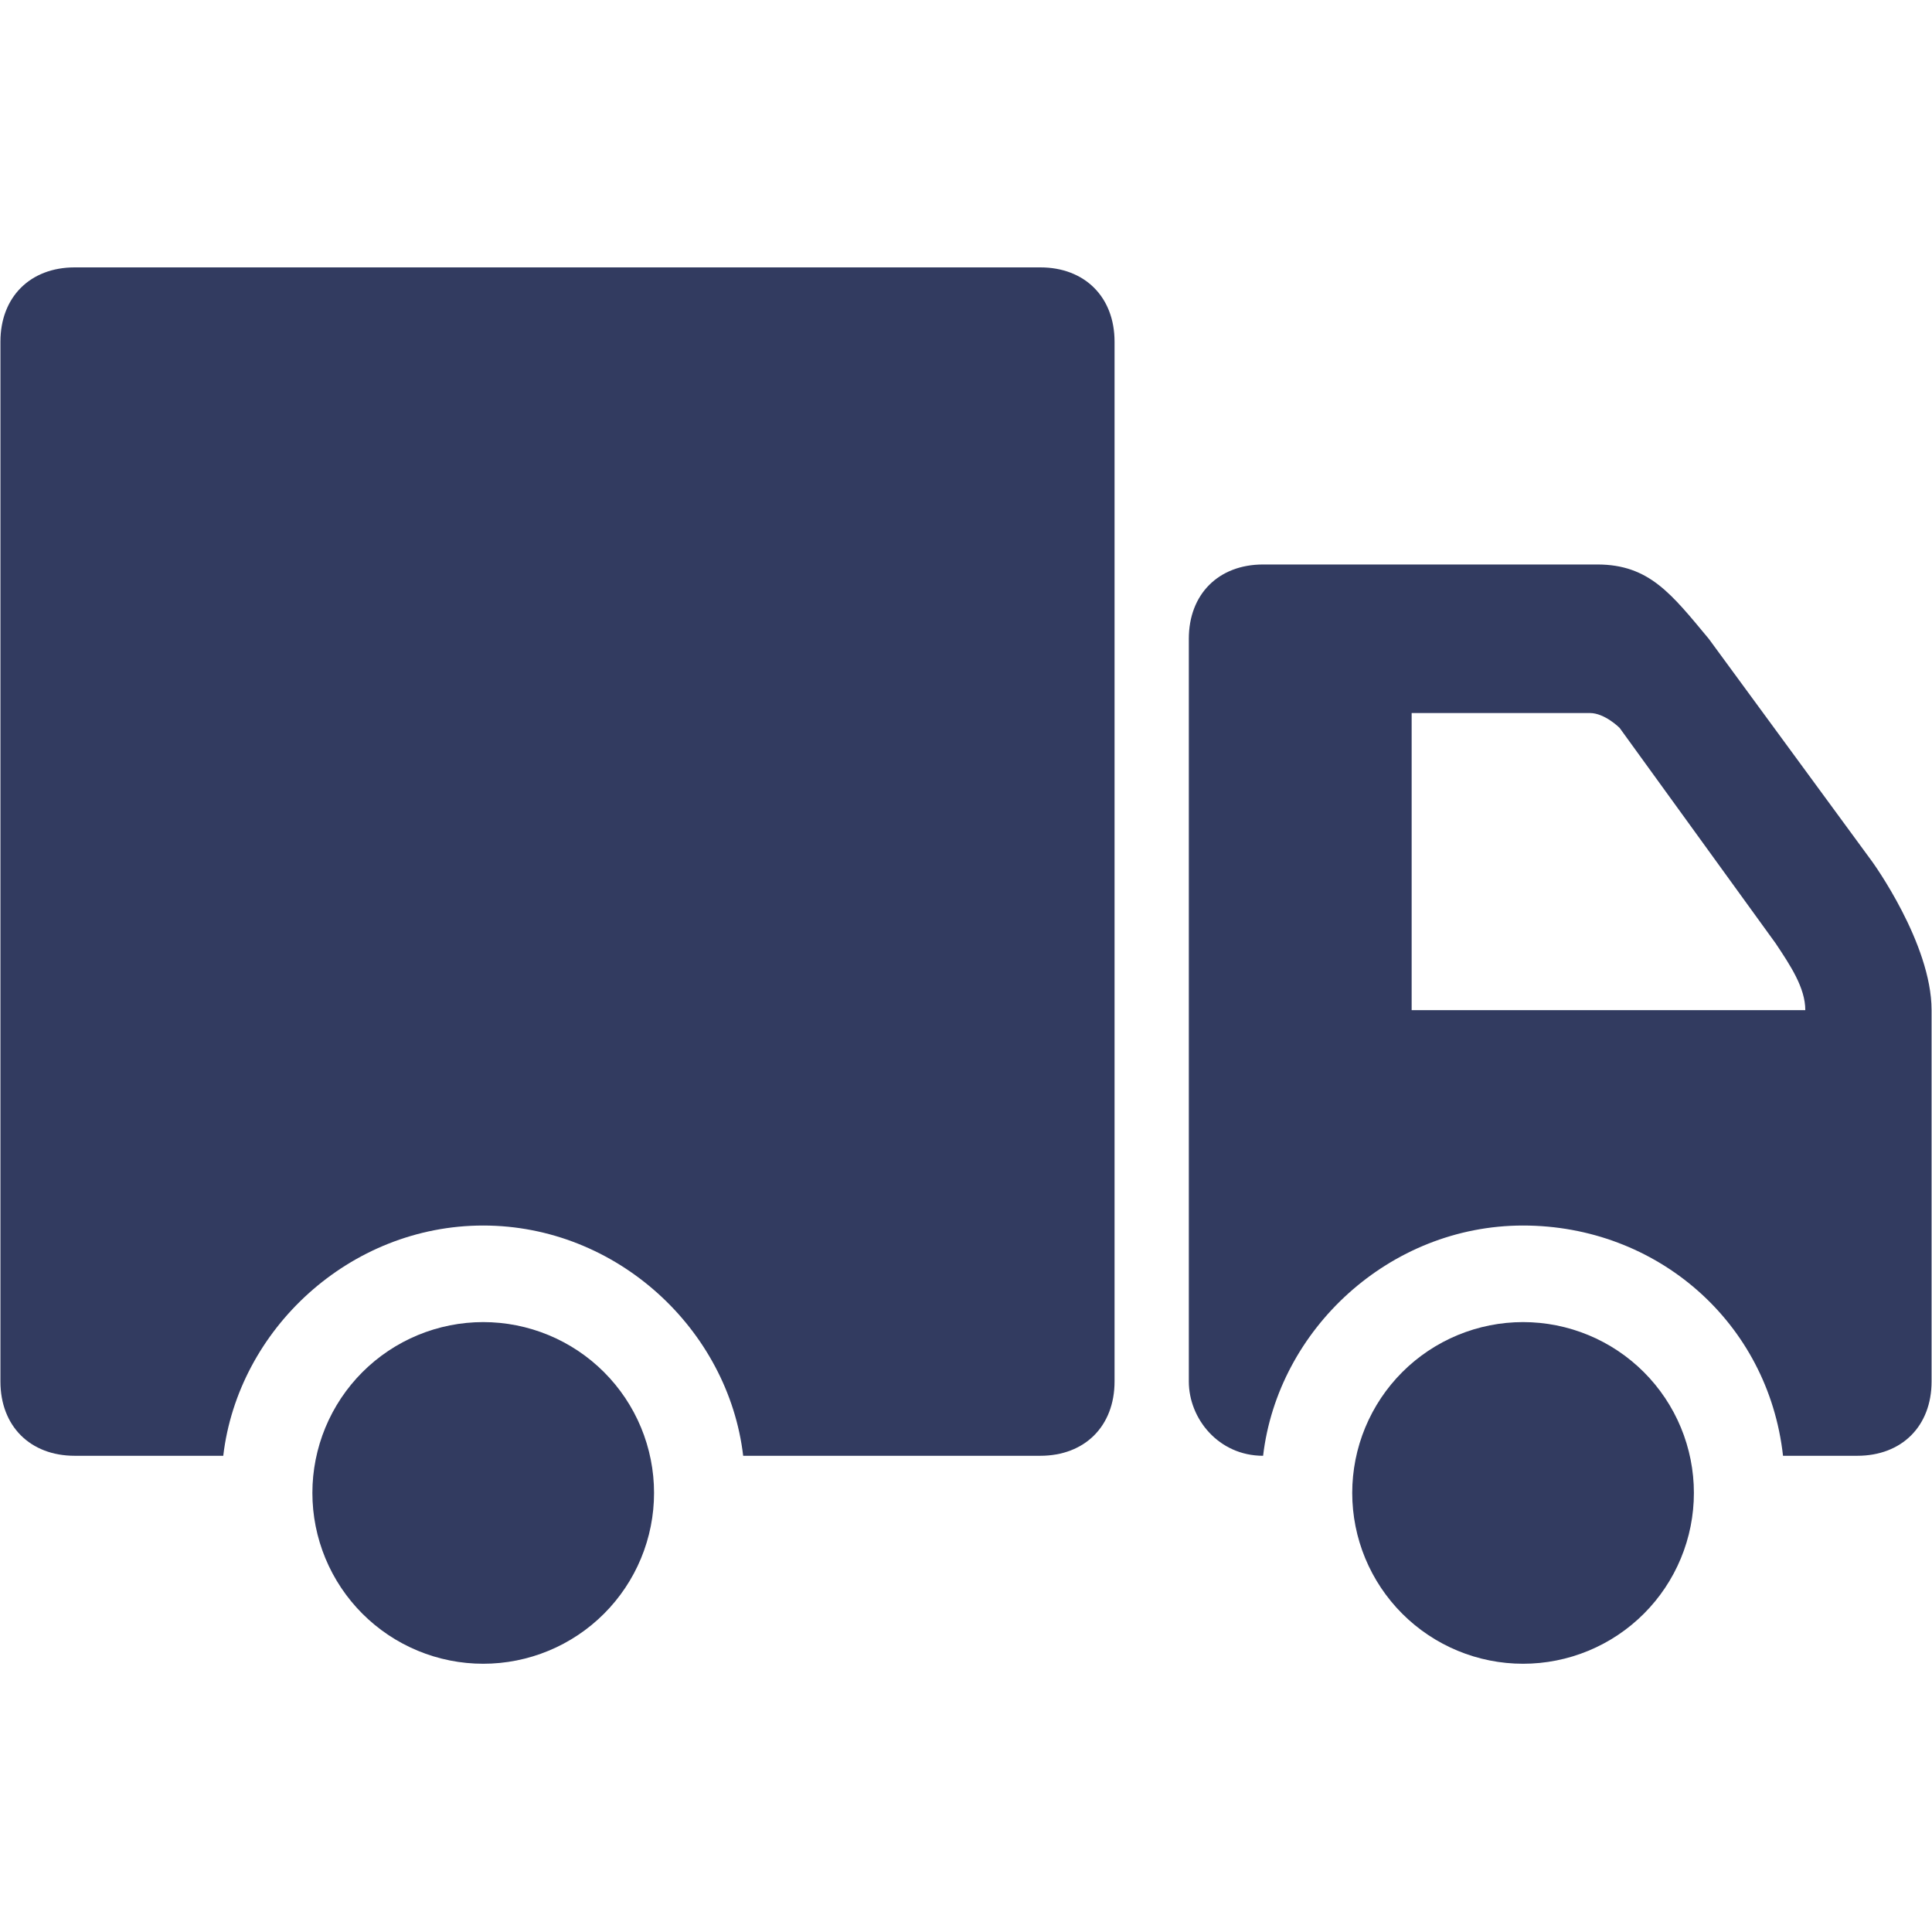
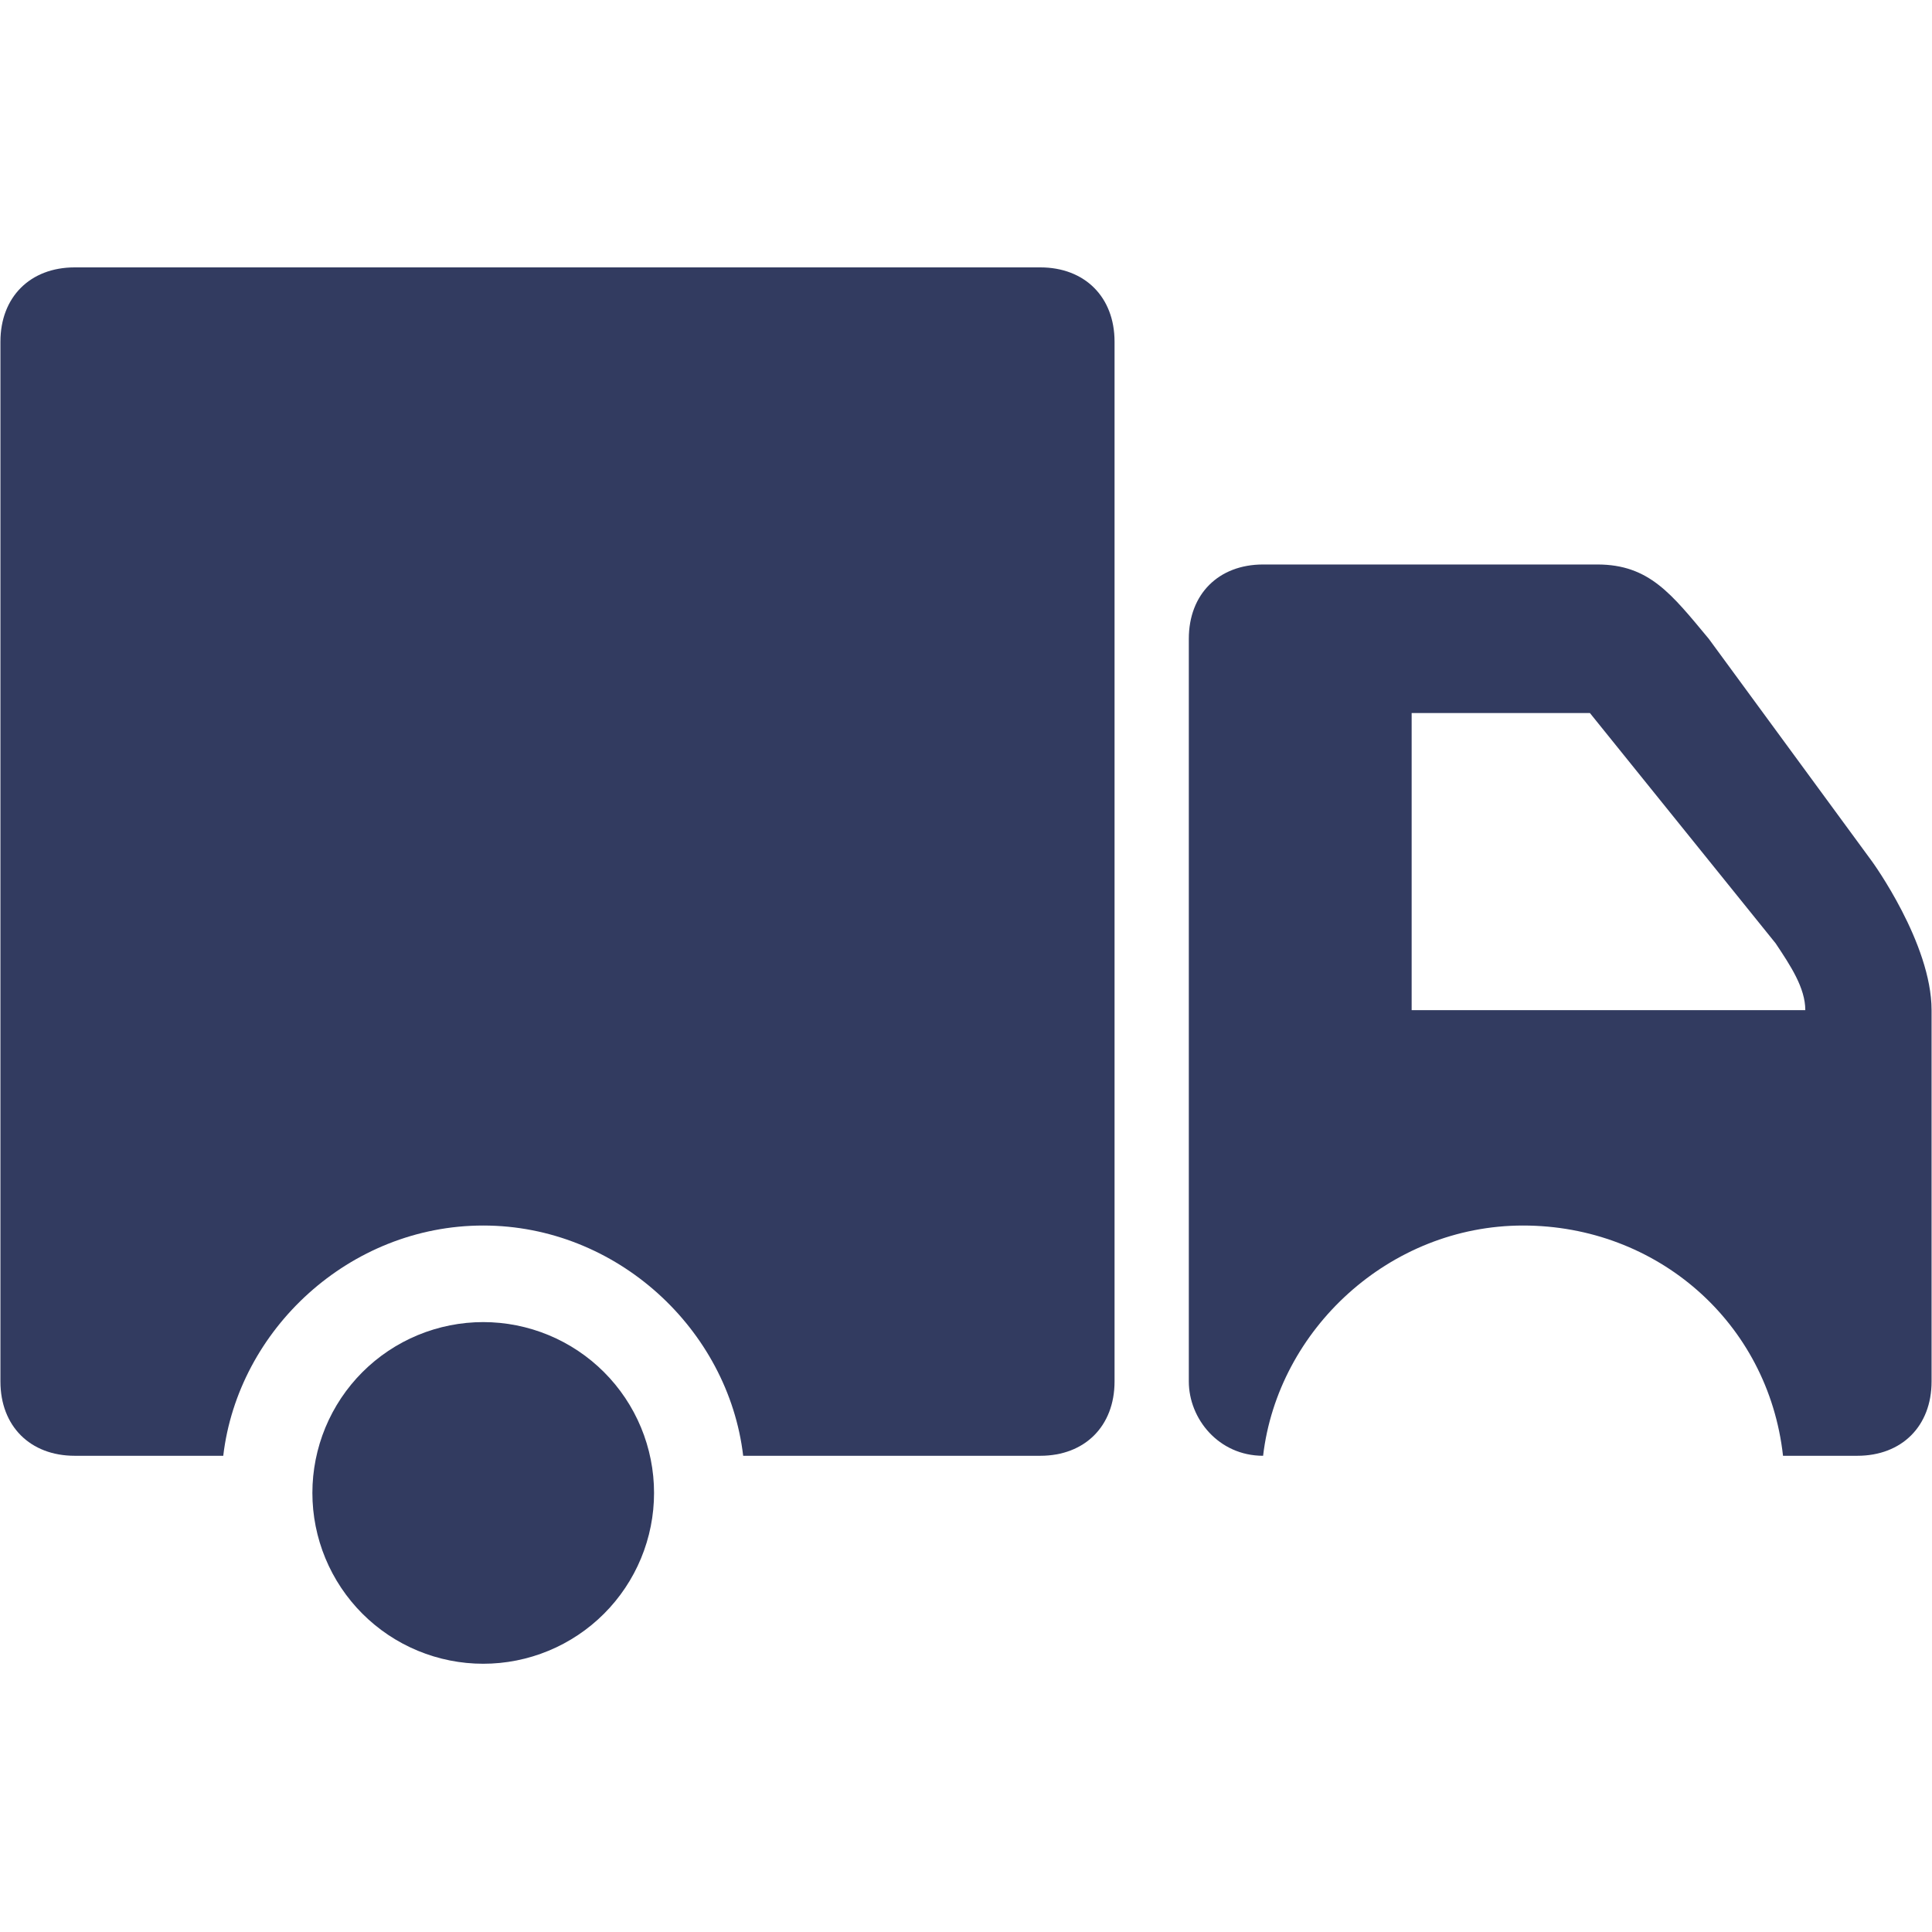
<svg xmlns="http://www.w3.org/2000/svg" width="3000" zoomAndPan="magnify" viewBox="0 0 2250 2250" height="3000" preserveAspectRatio="xMidYMid meet" version="1.0">
  <defs>
    <clipPath id="461977c8cd">
      <path d="M 1384 657 L 2249.5 657 L 2249.5 1696 L 1384 1696 Z M 1384 657 " clip-rule="nonzero" />
    </clipPath>
    <clipPath id="b1dd93e38a">
      <path d="M 0.5 311 L 1298 311 L 1298 1696 L 0.5 1696 Z M 0.5 311 " clip-rule="nonzero" />
    </clipPath>
  </defs>
  <path fill="#323b60" d="M 761.699 1738.648 C 761.699 1741.906 761.621 1745.16 761.461 1748.414 C 761.301 1751.664 761.062 1754.91 760.742 1758.152 C 760.422 1761.391 760.023 1764.621 759.547 1767.844 C 759.07 1771.062 758.512 1774.27 757.875 1777.465 C 757.242 1780.656 756.527 1783.832 755.738 1786.992 C 754.945 1790.148 754.078 1793.285 753.133 1796.402 C 752.188 1799.52 751.168 1802.609 750.07 1805.676 C 748.973 1808.738 747.801 1811.777 746.555 1814.785 C 745.309 1817.793 743.992 1820.77 742.598 1823.711 C 741.207 1826.656 739.742 1829.562 738.207 1832.434 C 736.672 1835.305 735.07 1838.137 733.395 1840.93 C 731.723 1843.723 729.98 1846.473 728.172 1849.18 C 726.363 1851.887 724.488 1854.551 722.547 1857.164 C 720.609 1859.781 718.605 1862.348 716.539 1864.863 C 714.477 1867.379 712.348 1869.844 710.16 1872.258 C 707.977 1874.668 705.73 1877.027 703.43 1879.328 C 701.125 1881.633 698.77 1883.875 696.355 1886.062 C 693.945 1888.25 691.48 1890.375 688.961 1892.441 C 686.445 1894.508 683.879 1896.508 681.266 1898.449 C 678.648 1900.387 675.988 1902.262 673.281 1904.07 C 670.574 1905.879 667.824 1907.621 665.031 1909.297 C 662.238 1910.969 659.406 1912.574 656.535 1914.109 C 653.664 1915.645 650.754 1917.105 647.812 1918.5 C 644.867 1919.891 641.895 1921.211 638.883 1922.457 C 635.875 1923.703 632.84 1924.875 629.773 1925.969 C 626.707 1927.066 623.617 1928.09 620.5 1929.035 C 617.387 1929.98 614.25 1930.848 611.09 1931.637 C 607.934 1932.43 604.758 1933.141 601.562 1933.777 C 598.371 1934.414 595.164 1934.969 591.941 1935.445 C 588.723 1935.926 585.492 1936.324 582.25 1936.641 C 579.012 1936.961 575.766 1937.199 572.512 1937.359 C 569.258 1937.52 566.004 1937.602 562.75 1937.602 C 559.492 1937.602 556.238 1937.52 552.988 1937.359 C 549.734 1937.199 546.488 1936.961 543.25 1936.641 C 540.008 1936.324 536.777 1935.926 533.559 1935.445 C 530.336 1934.969 527.129 1934.414 523.938 1933.777 C 520.742 1933.141 517.566 1932.43 514.41 1931.637 C 511.25 1930.848 508.113 1929.98 504.996 1929.035 C 501.883 1928.09 498.793 1927.066 495.727 1925.969 C 492.66 1924.875 489.621 1923.703 486.613 1922.457 C 483.605 1921.211 480.633 1919.891 477.688 1918.5 C 474.746 1917.105 471.836 1915.645 468.965 1914.109 C 466.094 1912.574 463.262 1910.969 460.469 1909.297 C 457.676 1907.621 454.926 1905.879 452.219 1904.07 C 449.512 1902.262 446.852 1900.387 444.234 1898.449 C 441.621 1896.508 439.055 1894.508 436.539 1892.441 C 434.02 1890.375 431.555 1888.25 429.145 1886.062 C 426.73 1883.875 424.375 1881.633 422.07 1879.328 C 419.77 1877.027 417.523 1874.668 415.336 1872.258 C 413.152 1869.844 411.023 1867.379 408.961 1864.863 C 406.895 1862.348 404.891 1859.781 402.953 1857.164 C 401.012 1854.551 399.137 1851.887 397.328 1849.18 C 395.52 1846.473 393.777 1843.723 392.105 1840.93 C 390.43 1838.137 388.828 1835.305 387.293 1832.434 C 385.758 1829.562 384.293 1826.656 382.902 1823.711 C 381.508 1820.77 380.191 1817.793 378.945 1814.785 C 377.699 1811.777 376.527 1808.738 375.43 1805.676 C 374.332 1802.609 373.312 1799.52 372.367 1796.402 C 371.422 1793.285 370.555 1790.148 369.762 1786.992 C 368.973 1783.832 368.258 1780.656 367.621 1777.465 C 366.988 1774.27 366.43 1771.062 365.953 1767.844 C 365.477 1764.621 365.078 1761.391 364.758 1758.152 C 364.438 1754.91 364.199 1751.664 364.039 1748.414 C 363.879 1745.16 363.801 1741.906 363.801 1738.648 C 363.801 1735.395 363.879 1732.141 364.039 1728.887 C 364.199 1725.637 364.438 1722.391 364.758 1719.148 C 365.078 1715.91 365.477 1712.68 365.953 1709.457 C 366.43 1706.238 366.988 1703.031 367.621 1699.836 C 368.258 1696.645 368.973 1693.469 369.762 1690.309 C 370.555 1687.152 371.422 1684.016 372.367 1680.898 C 373.312 1677.781 374.332 1674.691 375.43 1671.625 C 376.527 1668.559 377.699 1665.523 378.945 1662.516 C 380.191 1659.508 381.508 1656.531 382.902 1653.59 C 384.293 1650.645 385.758 1647.738 387.293 1644.867 C 388.828 1641.996 390.43 1639.164 392.105 1636.371 C 393.777 1633.578 395.52 1630.828 397.328 1628.121 C 399.137 1625.414 401.012 1622.75 402.953 1620.137 C 404.891 1617.52 406.895 1614.953 408.961 1612.438 C 411.023 1609.922 413.152 1607.457 415.336 1605.043 C 417.523 1602.633 419.77 1600.273 422.07 1597.973 C 424.375 1595.668 426.73 1593.426 429.145 1591.238 C 431.555 1589.051 434.02 1586.926 436.539 1584.859 C 439.055 1582.793 441.621 1580.793 444.234 1578.852 C 446.852 1576.914 449.512 1575.039 452.219 1573.23 C 454.926 1571.422 457.676 1569.68 460.469 1568.004 C 463.262 1566.332 466.094 1564.727 468.965 1563.191 C 471.836 1561.656 474.746 1560.195 477.688 1558.801 C 480.633 1557.41 483.605 1556.09 486.613 1554.844 C 489.621 1553.598 492.66 1552.426 495.727 1551.328 C 498.793 1550.234 501.883 1549.211 504.996 1548.266 C 508.113 1547.32 511.25 1546.453 514.41 1545.664 C 517.566 1544.871 520.742 1544.16 523.938 1543.523 C 527.129 1542.887 530.336 1542.332 533.559 1541.852 C 536.777 1541.375 540.008 1540.977 543.25 1540.66 C 546.488 1540.34 549.734 1540.102 552.988 1539.941 C 556.238 1539.781 559.492 1539.699 562.75 1539.699 C 566.004 1539.699 569.258 1539.781 572.512 1539.941 C 575.766 1540.102 579.012 1540.34 582.25 1540.66 C 585.492 1540.977 588.723 1541.375 591.941 1541.852 C 595.164 1542.332 598.371 1542.887 601.562 1543.523 C 604.758 1544.16 607.934 1544.871 611.09 1545.664 C 614.25 1546.453 617.387 1547.32 620.5 1548.266 C 623.617 1549.211 626.707 1550.234 629.773 1551.328 C 632.84 1552.426 635.875 1553.598 638.883 1554.844 C 641.895 1556.09 644.867 1557.41 647.812 1558.801 C 650.754 1560.195 653.664 1561.656 656.535 1563.191 C 659.406 1564.727 662.238 1566.332 665.031 1568.004 C 667.824 1569.68 670.574 1571.422 673.281 1573.23 C 675.988 1575.039 678.648 1576.914 681.266 1578.852 C 683.879 1580.793 686.445 1582.793 688.961 1584.859 C 691.48 1586.926 693.945 1589.051 696.355 1591.238 C 698.77 1593.426 701.125 1595.668 703.43 1597.973 C 705.73 1600.273 707.977 1602.633 710.16 1605.043 C 712.348 1607.457 714.477 1609.922 716.539 1612.438 C 718.605 1614.953 720.609 1617.52 722.547 1620.137 C 724.488 1622.75 726.363 1625.414 728.172 1628.121 C 729.98 1630.828 731.723 1633.578 733.395 1636.371 C 735.07 1639.164 736.672 1641.996 738.207 1644.867 C 739.742 1647.738 741.207 1650.645 742.598 1653.59 C 743.992 1656.531 745.309 1659.508 746.555 1662.516 C 747.801 1665.523 748.973 1668.559 750.07 1671.625 C 751.168 1674.691 752.188 1677.781 753.133 1680.898 C 754.078 1684.016 754.945 1687.152 755.738 1690.309 C 756.527 1693.469 757.242 1696.645 757.875 1699.836 C 758.512 1703.031 759.07 1706.238 759.547 1709.457 C 760.023 1712.68 760.422 1715.91 760.742 1719.148 C 761.062 1722.391 761.301 1725.637 761.461 1728.887 C 761.621 1732.141 761.699 1735.395 761.699 1738.648 Z M 761.699 1738.648 " fill-opacity="1" fill-rule="nonzero" />
-   <path fill="#323b60" d="M 1972.699 1738.648 C 1972.699 1741.906 1972.621 1745.16 1972.461 1748.414 C 1972.301 1751.664 1972.062 1754.91 1971.742 1758.152 C 1971.422 1761.391 1971.023 1764.621 1970.547 1767.844 C 1970.07 1771.062 1969.512 1774.27 1968.879 1777.465 C 1968.242 1780.656 1967.527 1783.832 1966.738 1786.992 C 1965.945 1790.148 1965.078 1793.285 1964.133 1796.402 C 1963.188 1799.52 1962.168 1802.609 1961.07 1805.676 C 1959.973 1808.738 1958.801 1811.777 1957.555 1814.785 C 1956.309 1817.793 1954.992 1820.77 1953.598 1823.711 C 1952.207 1826.656 1950.742 1829.562 1949.207 1832.434 C 1947.672 1835.305 1946.07 1838.137 1944.395 1840.93 C 1942.723 1843.723 1940.98 1846.473 1939.172 1849.18 C 1937.363 1851.887 1935.488 1854.551 1933.547 1857.164 C 1931.609 1859.781 1929.605 1862.348 1927.539 1864.863 C 1925.477 1867.379 1923.348 1869.844 1921.164 1872.258 C 1918.977 1874.668 1916.73 1877.027 1914.43 1879.328 C 1912.125 1881.633 1909.77 1883.875 1907.355 1886.062 C 1904.945 1888.25 1902.48 1890.375 1899.961 1892.441 C 1897.445 1894.508 1894.879 1896.508 1892.266 1898.449 C 1889.648 1900.387 1886.988 1902.262 1884.281 1904.07 C 1881.574 1905.879 1878.824 1907.621 1876.031 1909.297 C 1873.238 1910.969 1870.406 1912.574 1867.535 1914.109 C 1864.664 1915.645 1861.754 1917.105 1858.812 1918.5 C 1855.867 1919.891 1852.895 1921.211 1849.883 1922.457 C 1846.875 1923.703 1843.84 1924.875 1840.773 1925.969 C 1837.707 1927.066 1834.617 1928.09 1831.504 1929.035 C 1828.387 1929.98 1825.25 1930.848 1822.09 1931.637 C 1818.934 1932.43 1815.758 1933.141 1812.562 1933.777 C 1809.371 1934.414 1806.164 1934.969 1802.941 1935.445 C 1799.723 1935.926 1796.492 1936.324 1793.25 1936.641 C 1790.012 1936.961 1786.766 1937.199 1783.512 1937.359 C 1780.258 1937.52 1777.008 1937.602 1773.75 1937.602 C 1770.492 1937.602 1767.238 1937.52 1763.988 1937.359 C 1760.734 1937.199 1757.488 1936.961 1754.25 1936.641 C 1751.008 1936.324 1747.777 1935.926 1744.559 1935.445 C 1741.336 1934.969 1738.129 1934.414 1734.938 1933.777 C 1731.742 1933.141 1728.566 1932.43 1725.41 1931.637 C 1722.25 1930.848 1719.113 1929.98 1715.996 1929.035 C 1712.883 1928.09 1709.793 1927.066 1706.727 1925.969 C 1703.66 1924.875 1700.621 1923.703 1697.613 1922.457 C 1694.605 1921.211 1691.633 1919.891 1688.688 1918.5 C 1685.746 1917.105 1682.836 1915.645 1679.965 1914.109 C 1677.094 1912.574 1674.262 1910.969 1671.469 1909.297 C 1668.676 1907.621 1665.926 1905.879 1663.219 1904.07 C 1660.512 1902.262 1657.852 1900.387 1655.234 1898.449 C 1652.621 1896.508 1650.055 1894.508 1647.539 1892.441 C 1645.02 1890.375 1642.555 1888.25 1640.145 1886.062 C 1637.73 1883.875 1635.375 1881.633 1633.07 1879.328 C 1630.77 1877.027 1628.523 1874.668 1626.336 1872.258 C 1624.152 1869.844 1622.023 1867.379 1619.961 1864.863 C 1617.895 1862.348 1615.891 1859.781 1613.953 1857.164 C 1612.012 1854.551 1610.137 1851.887 1608.328 1849.18 C 1606.52 1846.473 1604.777 1843.723 1603.105 1840.93 C 1601.43 1838.137 1599.828 1835.305 1598.293 1832.434 C 1596.758 1829.562 1595.293 1826.656 1593.902 1823.711 C 1592.508 1820.77 1591.191 1817.793 1589.945 1814.785 C 1588.699 1811.777 1587.527 1808.738 1586.43 1805.676 C 1585.332 1802.609 1584.312 1799.52 1583.367 1796.402 C 1582.422 1793.285 1581.555 1790.148 1580.762 1786.992 C 1579.973 1783.832 1579.258 1780.656 1578.621 1777.465 C 1577.988 1774.27 1577.43 1771.062 1576.953 1767.844 C 1576.477 1764.621 1576.078 1761.391 1575.758 1758.152 C 1575.438 1754.91 1575.199 1751.664 1575.039 1748.414 C 1574.879 1745.16 1574.801 1741.906 1574.801 1738.648 C 1574.801 1735.395 1574.879 1732.141 1575.039 1728.887 C 1575.199 1725.637 1575.438 1722.391 1575.758 1719.148 C 1576.078 1715.91 1576.477 1712.68 1576.953 1709.457 C 1577.43 1706.238 1577.988 1703.031 1578.621 1699.836 C 1579.258 1696.645 1579.973 1693.469 1580.762 1690.309 C 1581.555 1687.152 1582.422 1684.016 1583.367 1680.898 C 1584.312 1677.781 1585.332 1674.691 1586.43 1671.625 C 1587.527 1668.559 1588.699 1665.523 1589.945 1662.516 C 1591.191 1659.508 1592.508 1656.531 1593.902 1653.59 C 1595.293 1650.645 1596.758 1647.738 1598.293 1644.867 C 1599.828 1641.996 1601.43 1639.164 1603.105 1636.371 C 1604.777 1633.578 1606.52 1630.828 1608.328 1628.121 C 1610.137 1625.414 1612.012 1622.75 1613.953 1620.137 C 1615.891 1617.52 1617.895 1614.953 1619.961 1612.438 C 1622.023 1609.922 1624.152 1607.457 1626.336 1605.043 C 1628.523 1602.633 1630.77 1600.273 1633.07 1597.973 C 1635.375 1595.668 1637.73 1593.426 1640.145 1591.238 C 1642.555 1589.051 1645.02 1586.926 1647.539 1584.859 C 1650.055 1582.793 1652.621 1580.793 1655.234 1578.852 C 1657.852 1576.914 1660.512 1575.039 1663.219 1573.23 C 1665.926 1571.422 1668.676 1569.68 1671.469 1568.004 C 1674.262 1566.332 1677.094 1564.727 1679.965 1563.191 C 1682.836 1561.656 1685.746 1560.195 1688.688 1558.801 C 1691.633 1557.41 1694.605 1556.09 1697.613 1554.844 C 1700.621 1553.598 1703.66 1552.426 1706.727 1551.328 C 1709.793 1550.234 1712.883 1549.211 1715.996 1548.266 C 1719.113 1547.32 1722.25 1546.453 1725.41 1545.664 C 1728.566 1544.871 1731.742 1544.16 1734.938 1543.523 C 1738.129 1542.887 1741.336 1542.332 1744.559 1541.852 C 1747.777 1541.375 1751.008 1540.977 1754.25 1540.66 C 1757.488 1540.34 1760.734 1540.102 1763.988 1539.941 C 1767.238 1539.781 1770.492 1539.699 1773.75 1539.699 C 1777.008 1539.699 1780.258 1539.781 1783.512 1539.941 C 1786.766 1540.102 1790.012 1540.34 1793.25 1540.66 C 1796.492 1540.977 1799.723 1541.375 1802.941 1541.852 C 1806.164 1542.332 1809.371 1542.887 1812.562 1543.523 C 1815.758 1544.16 1818.934 1544.871 1822.09 1545.664 C 1825.25 1546.453 1828.387 1547.32 1831.504 1548.266 C 1834.617 1549.211 1837.707 1550.234 1840.773 1551.328 C 1843.84 1552.426 1846.875 1553.598 1849.883 1554.844 C 1852.895 1556.09 1855.867 1557.41 1858.812 1558.801 C 1861.754 1560.195 1864.664 1561.656 1867.535 1563.191 C 1870.406 1564.727 1873.238 1566.332 1876.031 1568.004 C 1878.824 1569.68 1881.574 1571.422 1884.281 1573.23 C 1886.988 1575.039 1889.648 1576.914 1892.266 1578.852 C 1894.879 1580.793 1897.445 1582.793 1899.961 1584.859 C 1902.48 1586.926 1904.945 1589.051 1907.355 1591.238 C 1909.77 1593.426 1912.125 1595.668 1914.43 1597.973 C 1916.73 1600.273 1918.977 1602.633 1921.164 1605.043 C 1923.348 1607.457 1925.477 1609.922 1927.539 1612.438 C 1929.605 1614.953 1931.609 1617.52 1933.547 1620.137 C 1935.488 1622.75 1937.363 1625.414 1939.172 1628.121 C 1940.98 1630.828 1942.723 1633.578 1944.395 1636.371 C 1946.07 1639.164 1947.672 1641.996 1949.207 1644.867 C 1950.742 1647.738 1952.207 1650.645 1953.598 1653.59 C 1954.992 1656.531 1956.309 1659.508 1957.555 1662.516 C 1958.801 1665.523 1959.973 1668.559 1961.07 1671.625 C 1962.168 1674.691 1963.188 1677.781 1964.133 1680.898 C 1965.078 1684.016 1965.945 1687.152 1966.738 1690.309 C 1967.527 1693.469 1968.242 1696.645 1968.879 1699.836 C 1969.512 1703.031 1970.07 1706.238 1970.547 1709.457 C 1971.023 1712.68 1971.422 1715.91 1971.742 1719.148 C 1972.062 1722.391 1972.301 1725.637 1972.461 1728.887 C 1972.621 1732.141 1972.699 1735.395 1972.699 1738.648 Z M 1972.699 1738.648 " fill-opacity="1" fill-rule="nonzero" />
  <g clip-path="url(#461977c8cd)">
-     <path fill="#323b60" d="M 2180.301 1003.398 L 1990 743.898 C 1946.75 692 1920.801 657.398 1860.25 657.398 L 1471 657.398 C 1419.102 657.398 1384.5 692 1384.5 743.898 L 1384.5 1608.898 C 1384.5 1652.148 1419.102 1695.398 1471 1695.398 C 1488.301 1548.352 1618.051 1427.25 1773.75 1427.25 C 1929.449 1427.25 2059.199 1539.699 2076.5 1695.398 L 2163 1695.398 C 2214.898 1695.398 2249.5 1660.801 2249.5 1608.898 C 2249.5 1608.898 2249.5 1254.25 2249.5 1176.398 C 2249.5 1098.551 2180.301 1003.398 2180.301 1003.398 Z M 1644 1176.398 L 1644 830.398 L 1851.602 830.398 C 1868.898 830.398 1886.199 847.699 1886.199 847.699 L 2067.852 1098.551 C 2085.148 1124.5 2102.449 1150.449 2102.449 1176.398 Z M 1644 1176.398 " fill-opacity="1" fill-rule="nonzero" />
+     <path fill="#323b60" d="M 2180.301 1003.398 L 1990 743.898 C 1946.75 692 1920.801 657.398 1860.25 657.398 L 1471 657.398 C 1419.102 657.398 1384.5 692 1384.5 743.898 L 1384.5 1608.898 C 1384.5 1652.148 1419.102 1695.398 1471 1695.398 C 1488.301 1548.352 1618.051 1427.25 1773.75 1427.25 C 1929.449 1427.25 2059.199 1539.699 2076.5 1695.398 L 2163 1695.398 C 2214.898 1695.398 2249.5 1660.801 2249.5 1608.898 C 2249.5 1608.898 2249.5 1254.25 2249.5 1176.398 C 2249.5 1098.551 2180.301 1003.398 2180.301 1003.398 Z M 1644 1176.398 L 1644 830.398 L 1851.602 830.398 L 2067.852 1098.551 C 2085.148 1124.5 2102.449 1150.449 2102.449 1176.398 Z M 1644 1176.398 " fill-opacity="1" fill-rule="nonzero" />
  </g>
  <g clip-path="url(#b1dd93e38a)">
    <path fill="#323b60" d="M 1211.5 311.398 L 87 311.398 C 35.102 311.398 0.5 346 0.5 397.898 L 0.5 1608.898 C 0.5 1660.801 35.102 1695.398 87 1695.398 L 260 1695.398 C 277.301 1548.352 407.051 1427.25 562.75 1427.25 C 718.449 1427.25 848.199 1548.352 865.5 1695.398 L 1211.5 1695.398 C 1263.398 1695.398 1298 1660.801 1298 1608.898 L 1298 397.898 C 1298 346 1263.398 311.398 1211.5 311.398 Z M 1211.5 311.398 " fill-opacity="1" fill-rule="nonzero" />
  </g>
</svg>